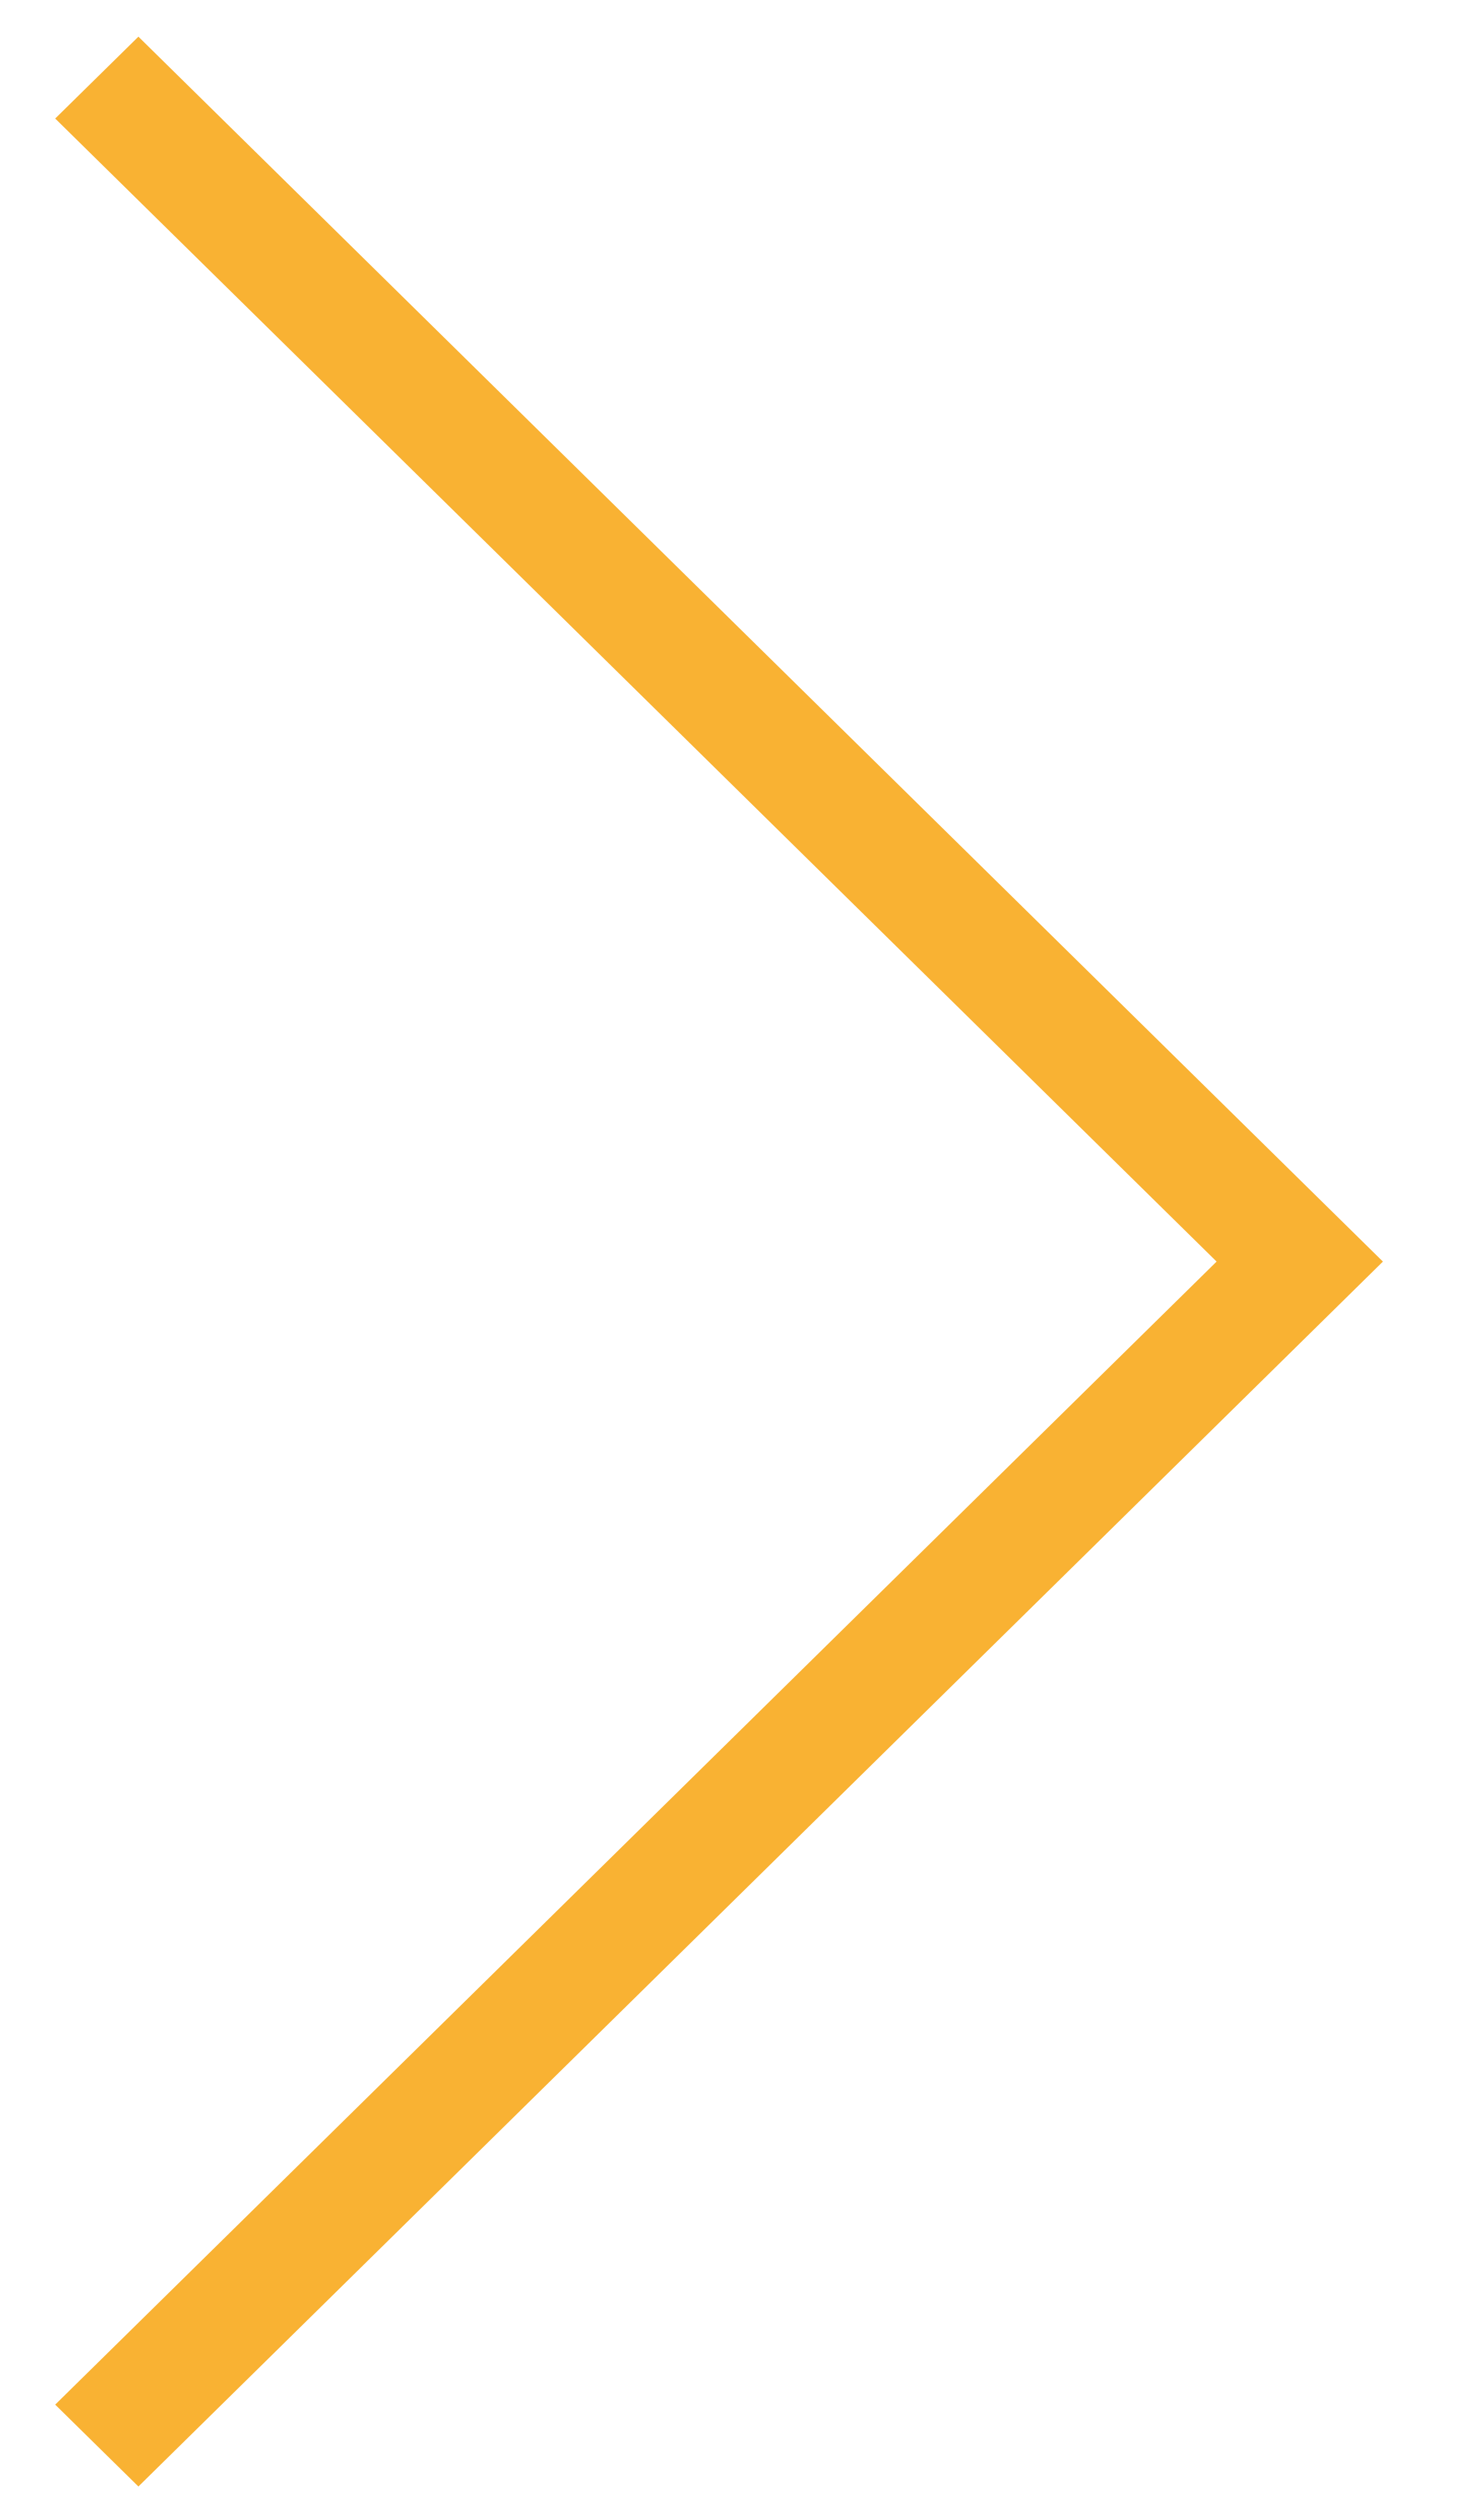
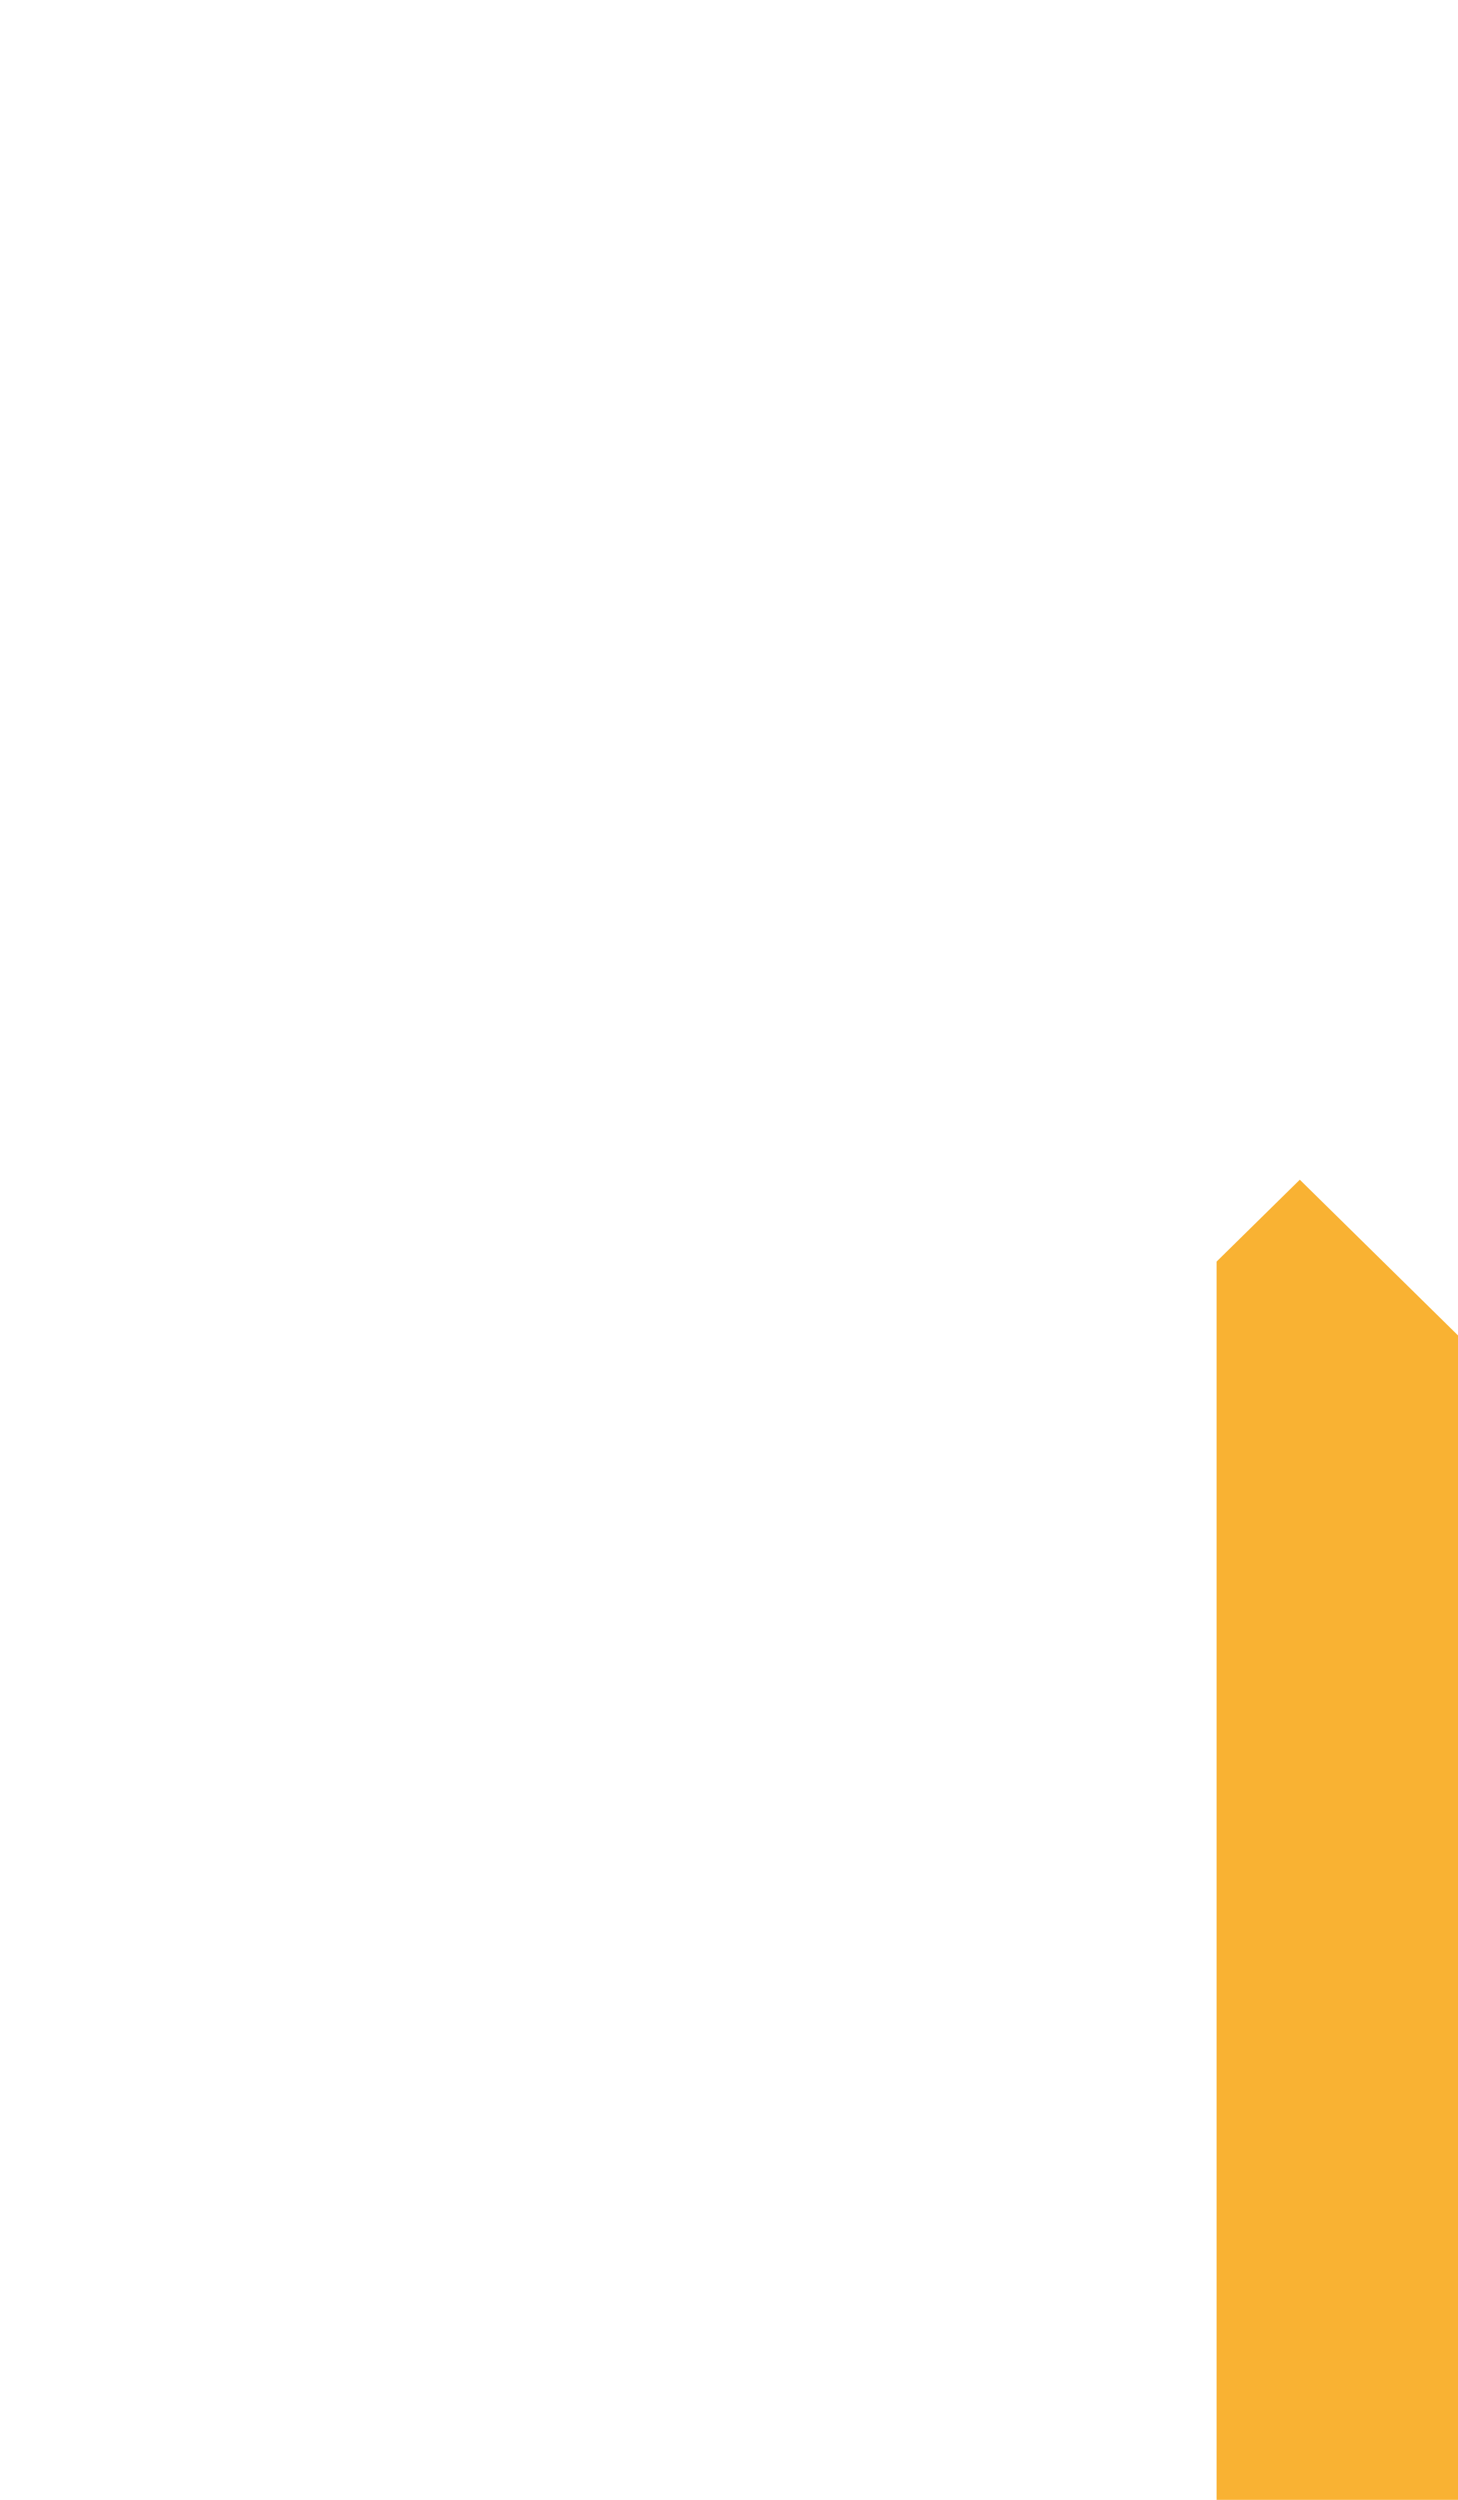
<svg xmlns="http://www.w3.org/2000/svg" width="14" height="24" viewBox="0 0 14 24">
  <g>
    <g transform="rotate(-90 7 12)">
-       <path fill="#f9b233" d="M6.888 16.682L17.862 5.53l.786.799-11.76 11.95-11.76-11.95.786-.799z" />
+       <path fill="#f9b233" d="M6.888 16.682l.786.799-11.76 11.95-11.76-11.95.786-.799z" />
    </g>
  </g>
</svg>